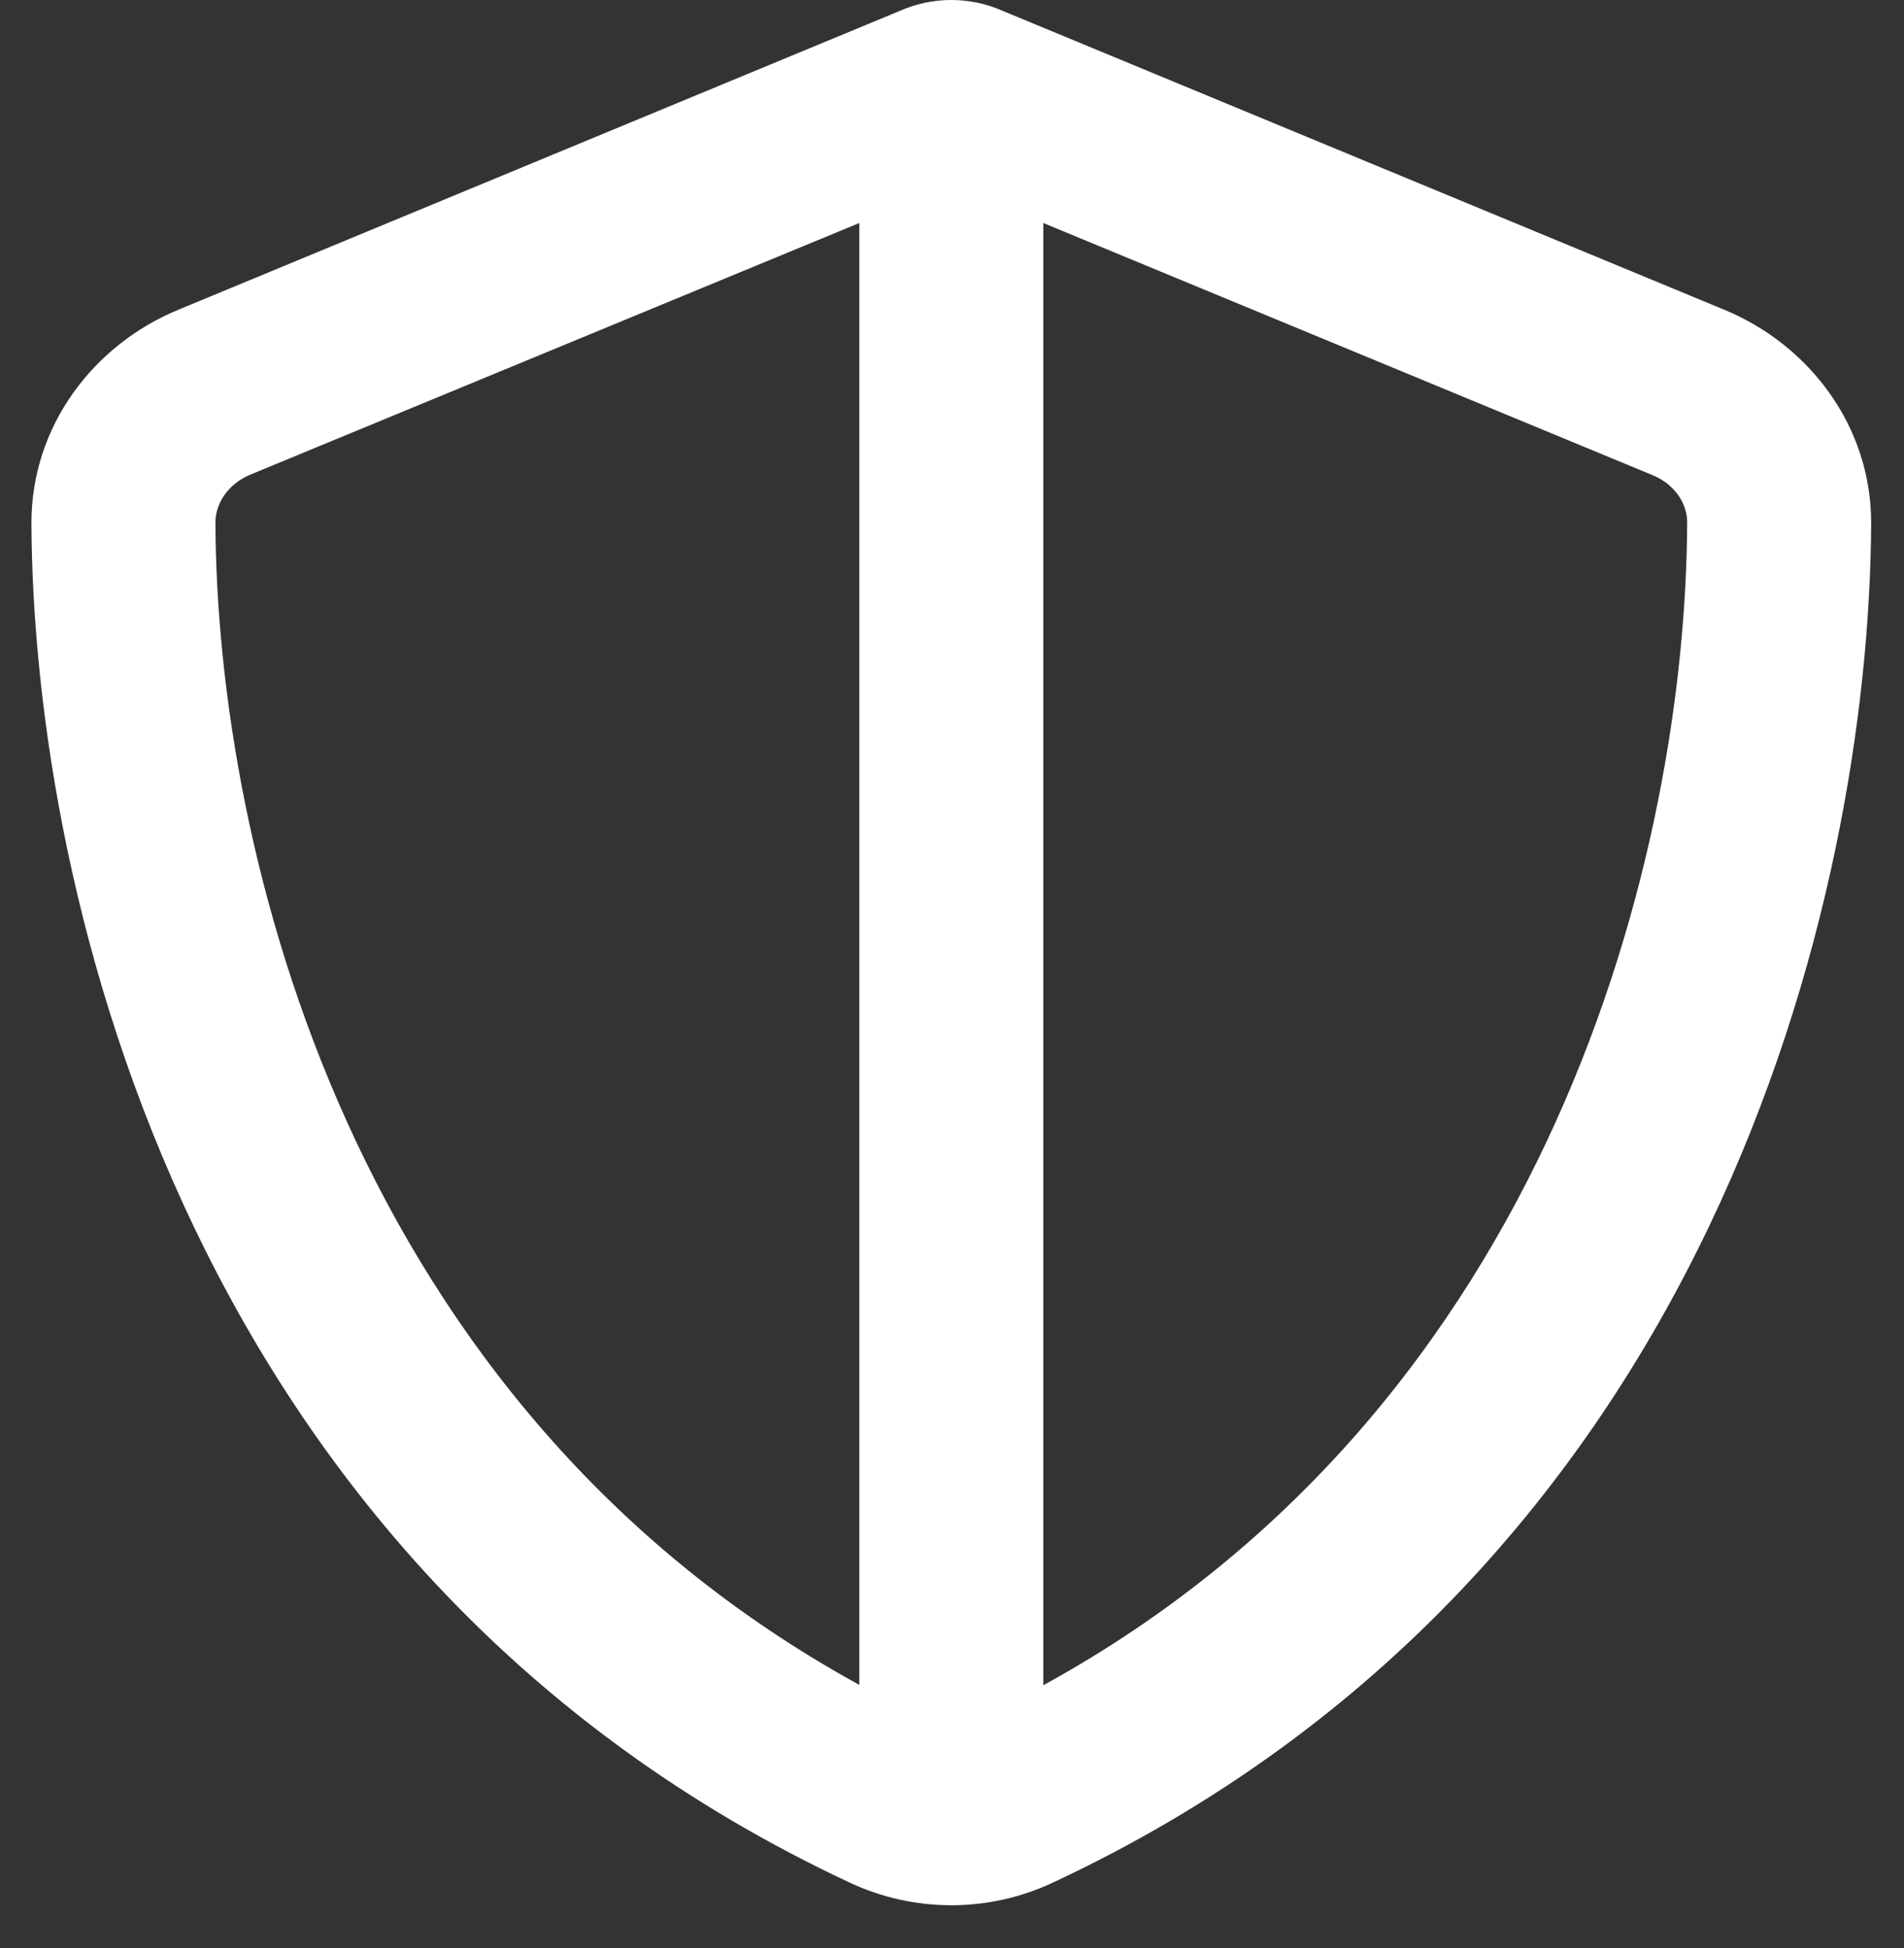
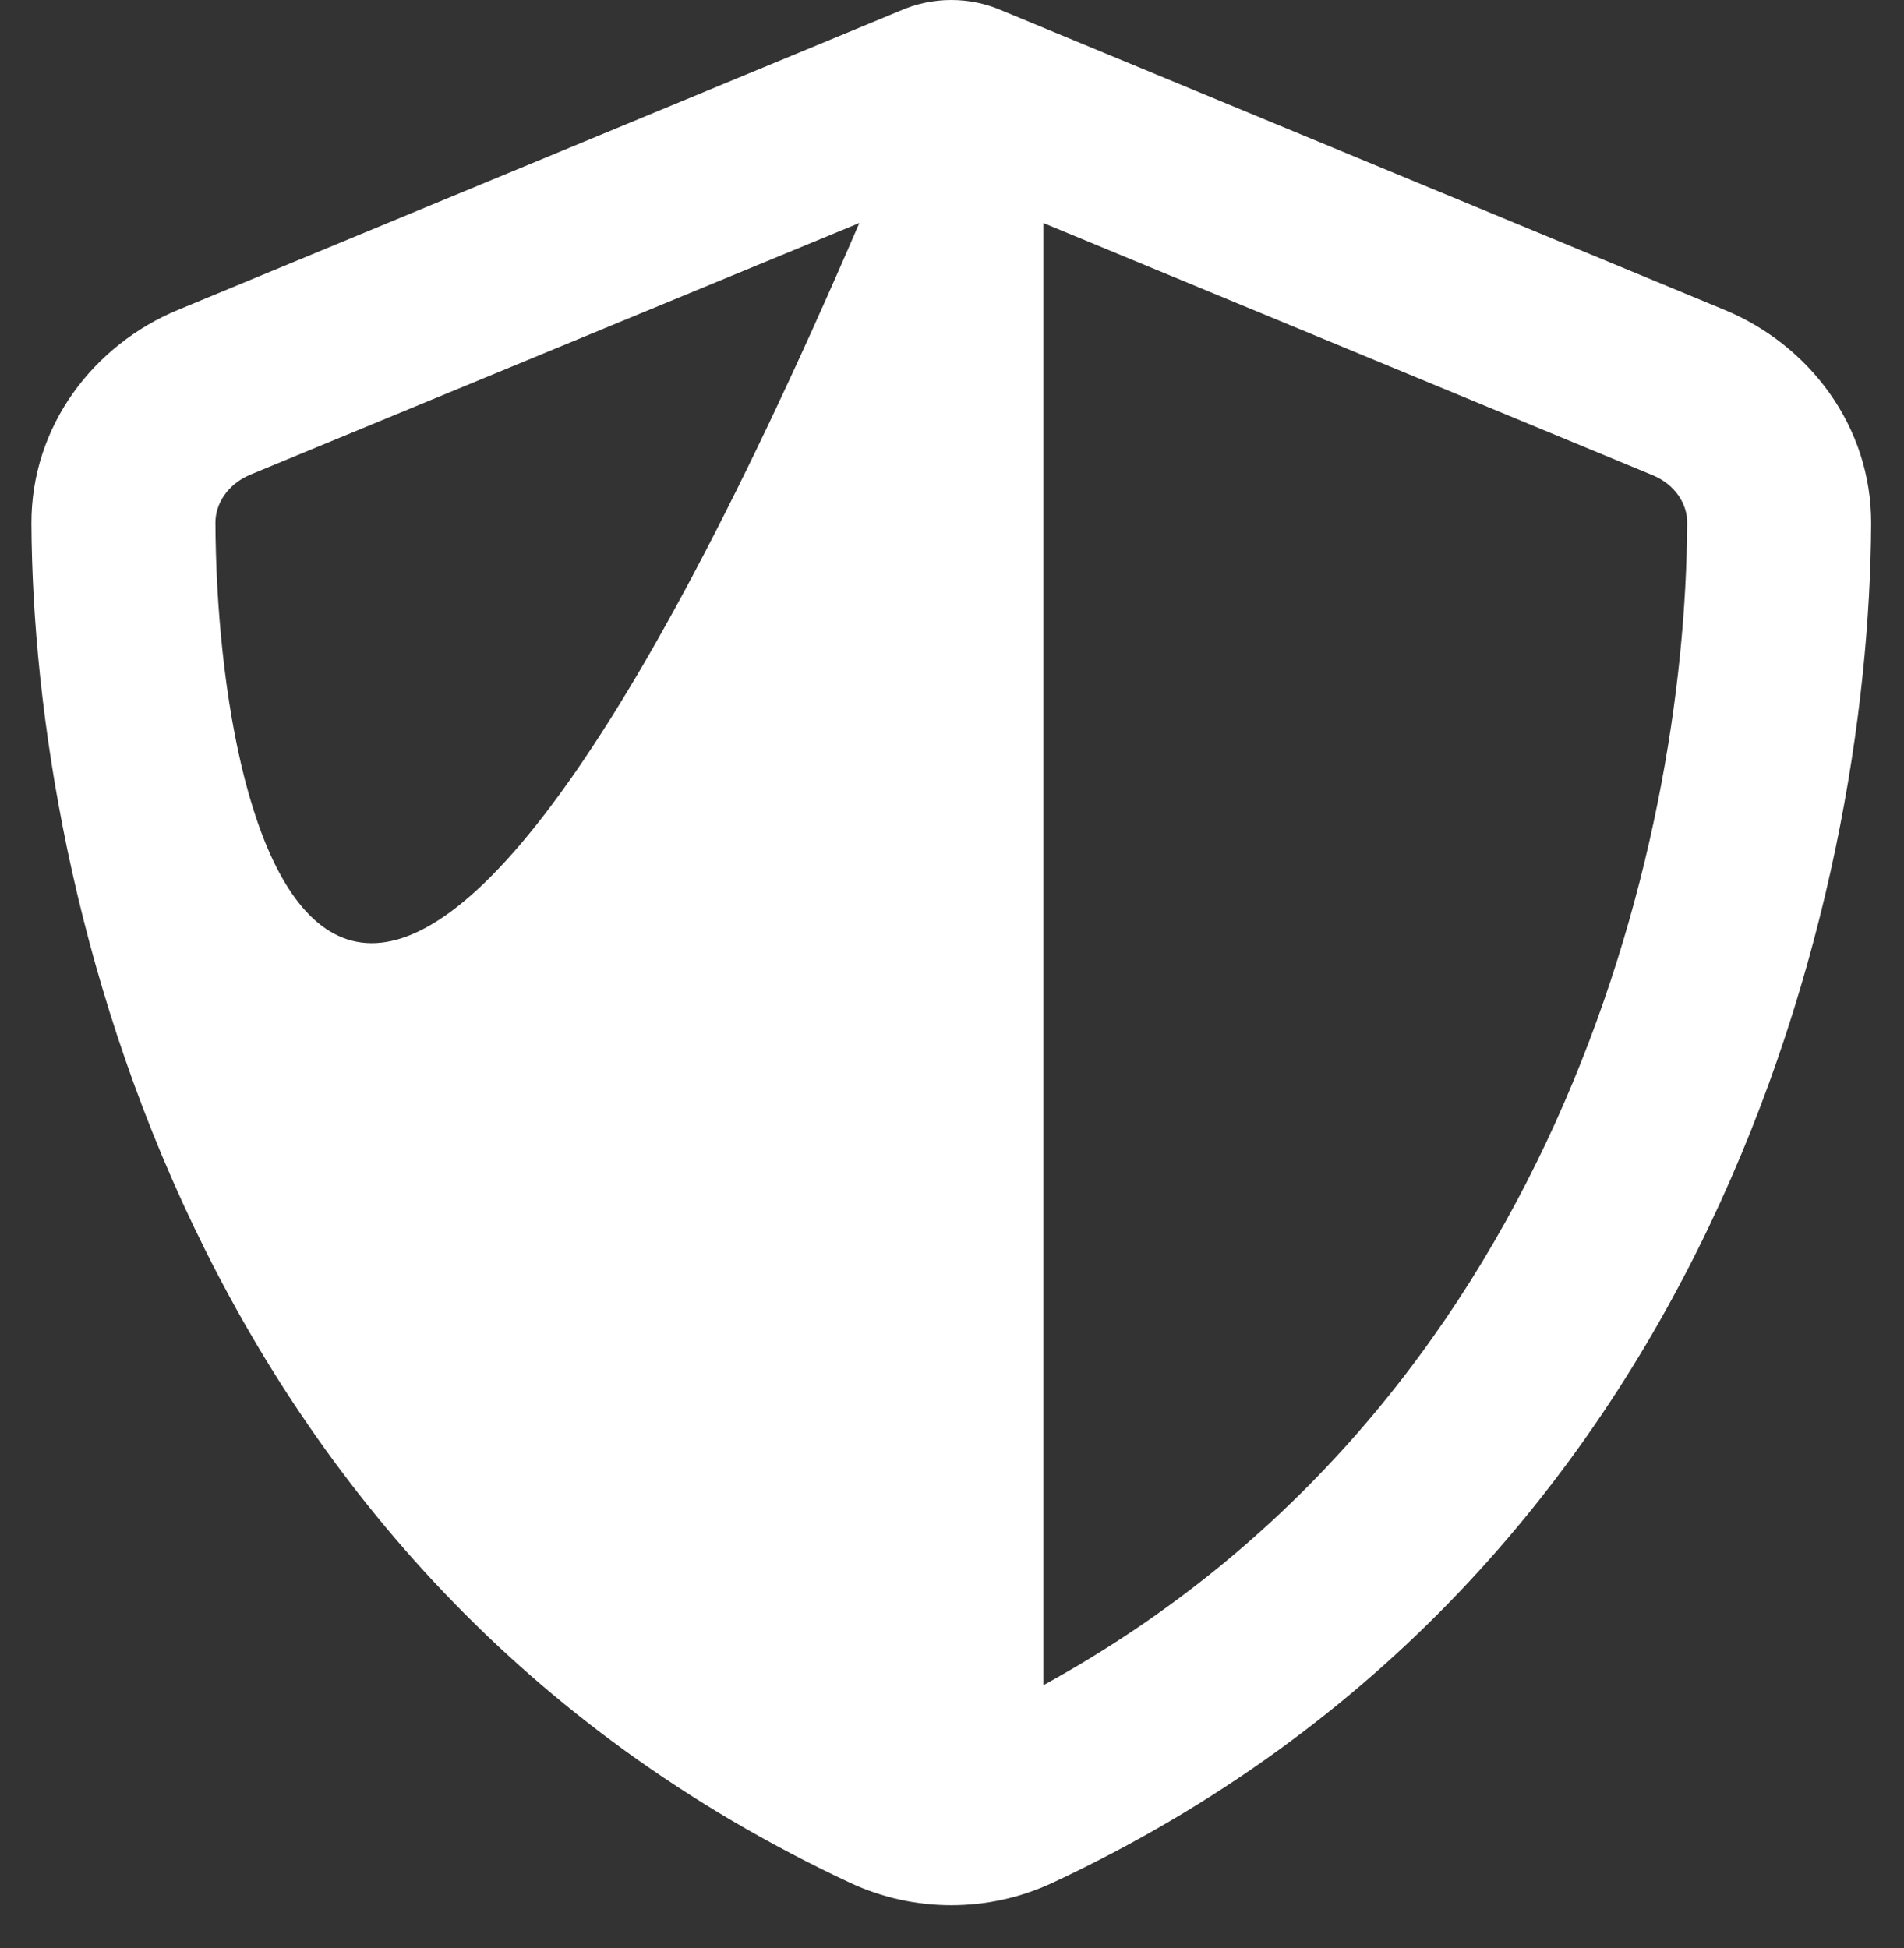
<svg xmlns="http://www.w3.org/2000/svg" width="43" height="44" viewBox="0 0 43 44" fill="none">
  <rect x="0" y="0" width="43" height="44" fill="#333333" stroke="none" />
-   <path d="M19.407 5.037V38.055C7.912 31.75 4.899 19.209 4.865 11.806C4.865 11.383 5.133 10.944 5.644 10.724L19.407 5.037ZM23.562 38.063V5.037L37.324 10.733C37.835 10.944 38.112 11.392 38.103 11.814C38.069 19.209 35.057 31.759 23.562 38.063ZM38.943 6.997L22.644 0.245C22.28 0.085 21.891 0 21.484 0C21.077 0 20.688 0.085 20.324 0.245L4.025 6.997C2.121 7.783 0.701 9.617 0.71 11.831C0.753 20.215 4.285 35.553 19.199 42.525C20.645 43.201 22.324 43.201 23.769 42.525C38.692 35.553 42.215 20.215 42.258 11.831C42.267 9.617 40.847 7.783 38.943 6.997Z" fill="white" />
+   <path d="M19.407 5.037C7.912 31.75 4.899 19.209 4.865 11.806C4.865 11.383 5.133 10.944 5.644 10.724L19.407 5.037ZM23.562 38.063V5.037L37.324 10.733C37.835 10.944 38.112 11.392 38.103 11.814C38.069 19.209 35.057 31.759 23.562 38.063ZM38.943 6.997L22.644 0.245C22.28 0.085 21.891 0 21.484 0C21.077 0 20.688 0.085 20.324 0.245L4.025 6.997C2.121 7.783 0.701 9.617 0.71 11.831C0.753 20.215 4.285 35.553 19.199 42.525C20.645 43.201 22.324 43.201 23.769 42.525C38.692 35.553 42.215 20.215 42.258 11.831C42.267 9.617 40.847 7.783 38.943 6.997Z" fill="white" />
</svg>